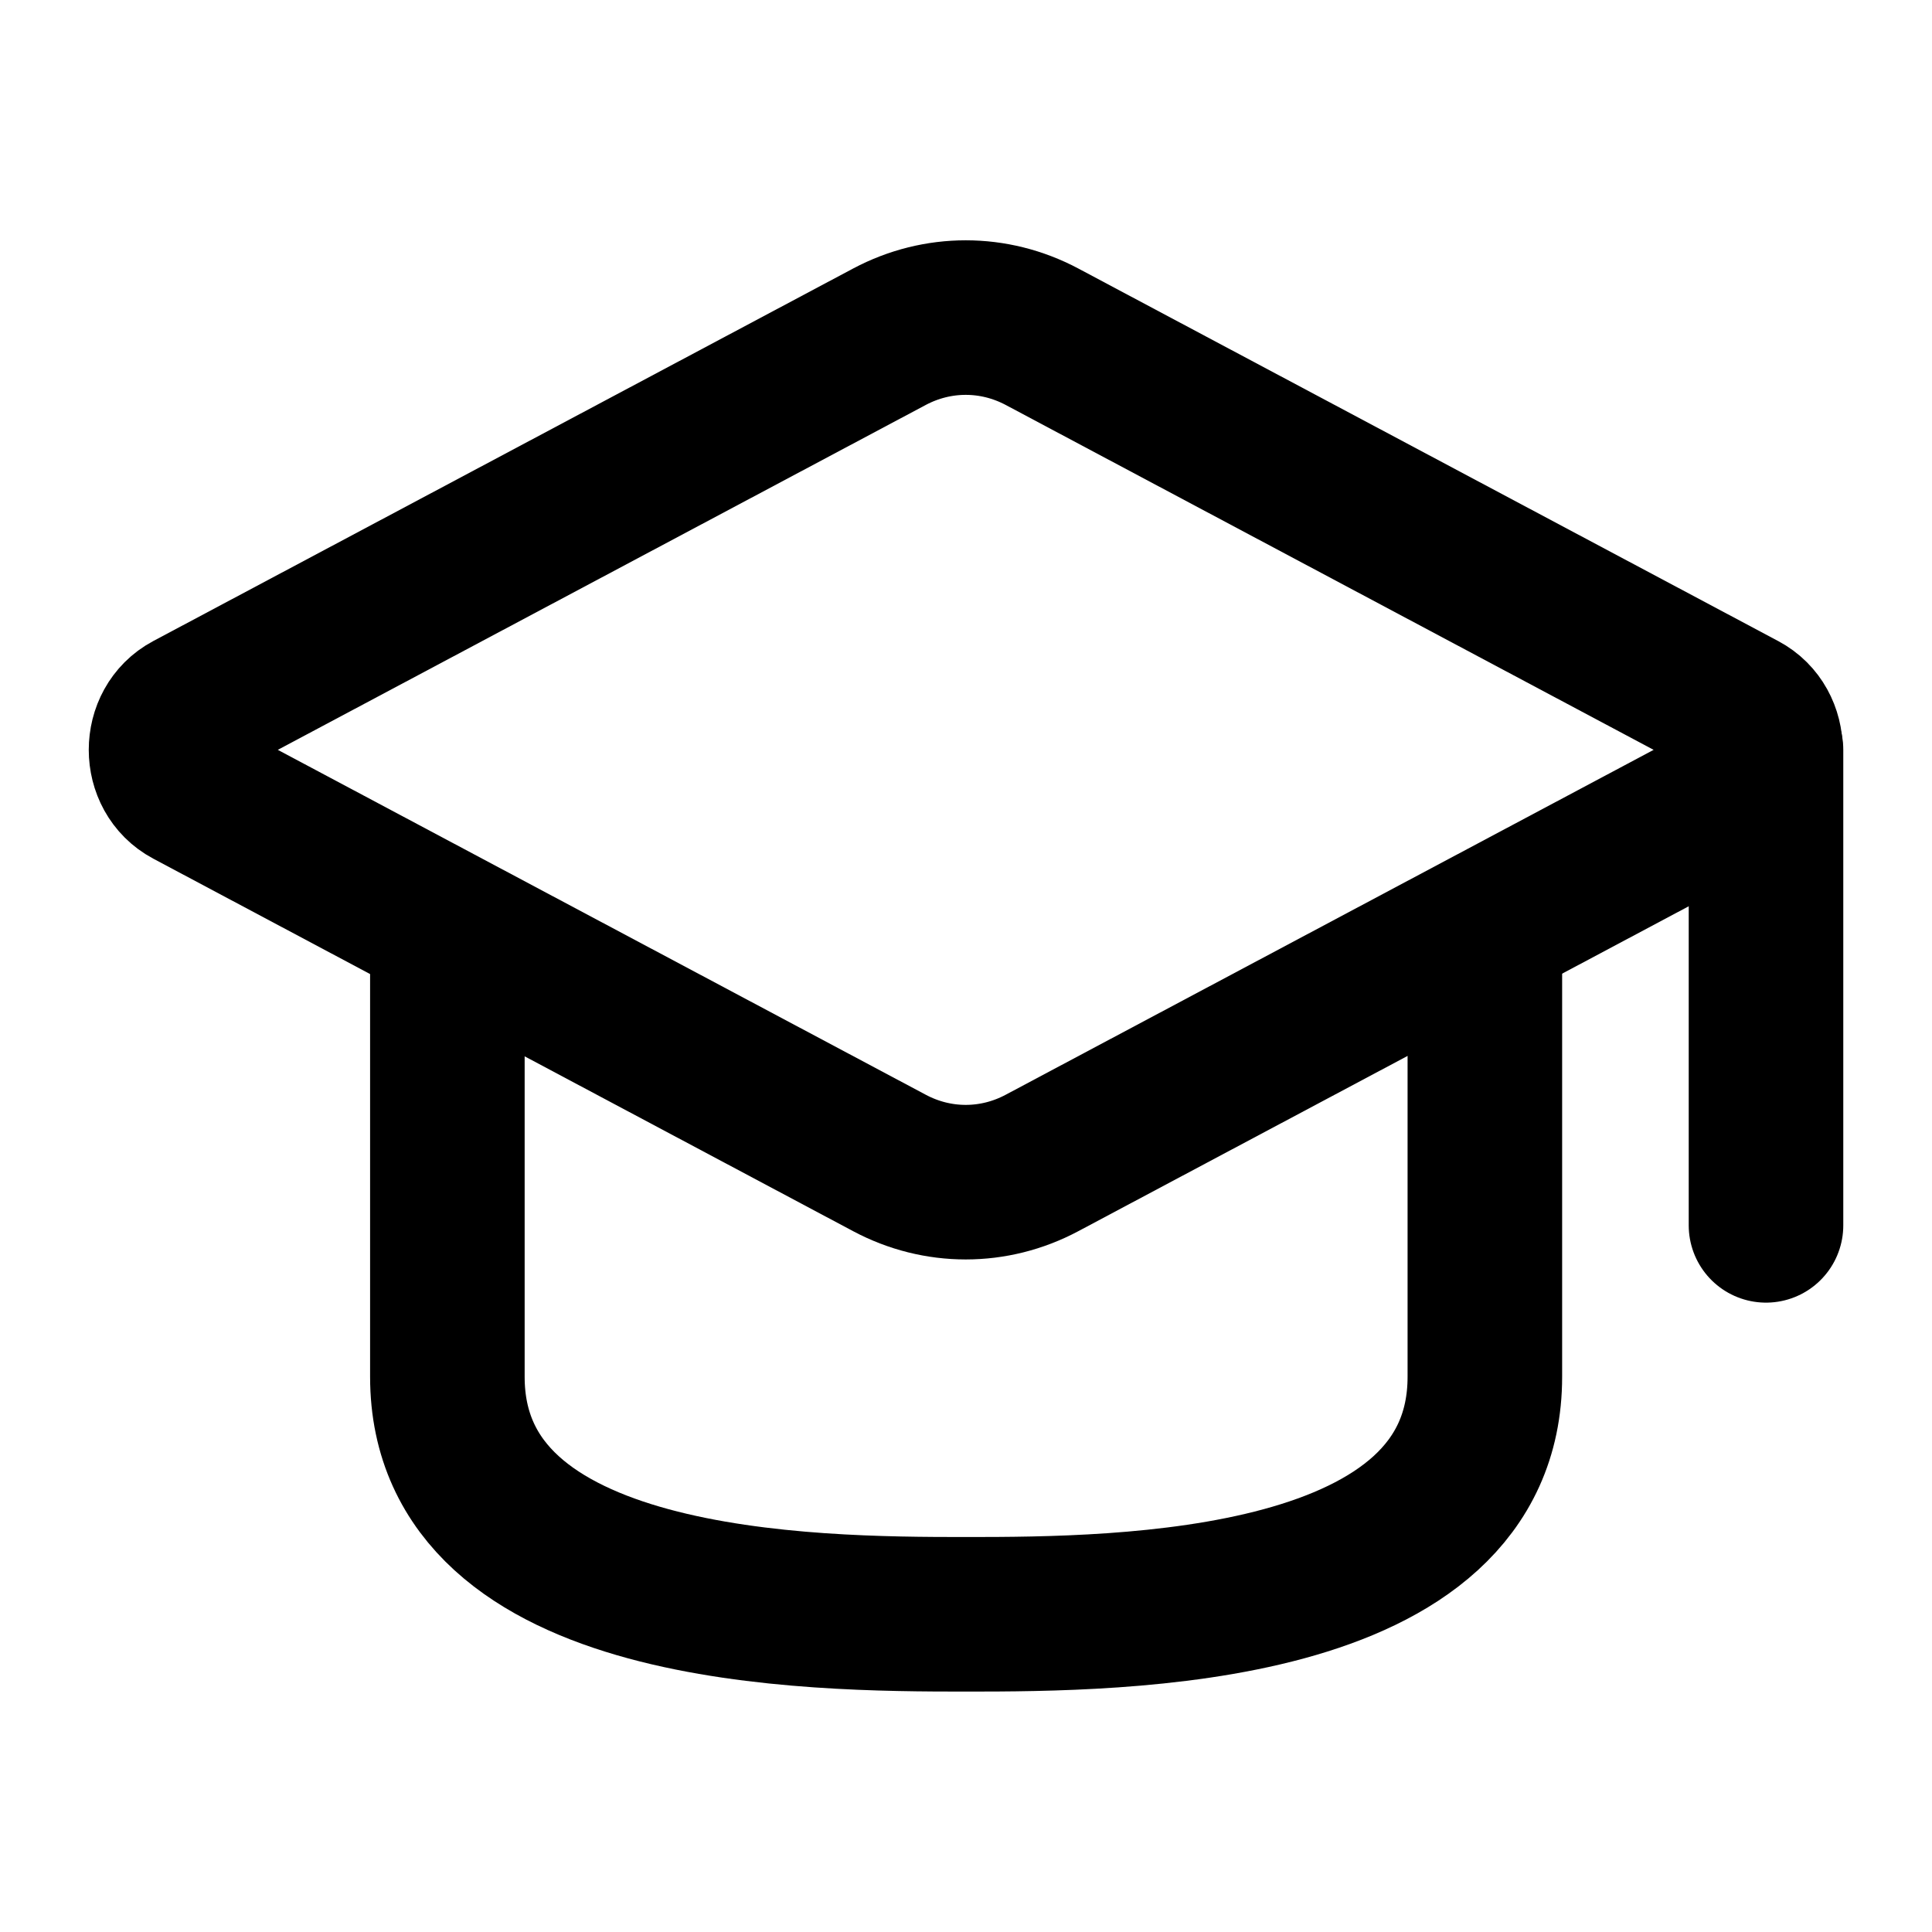
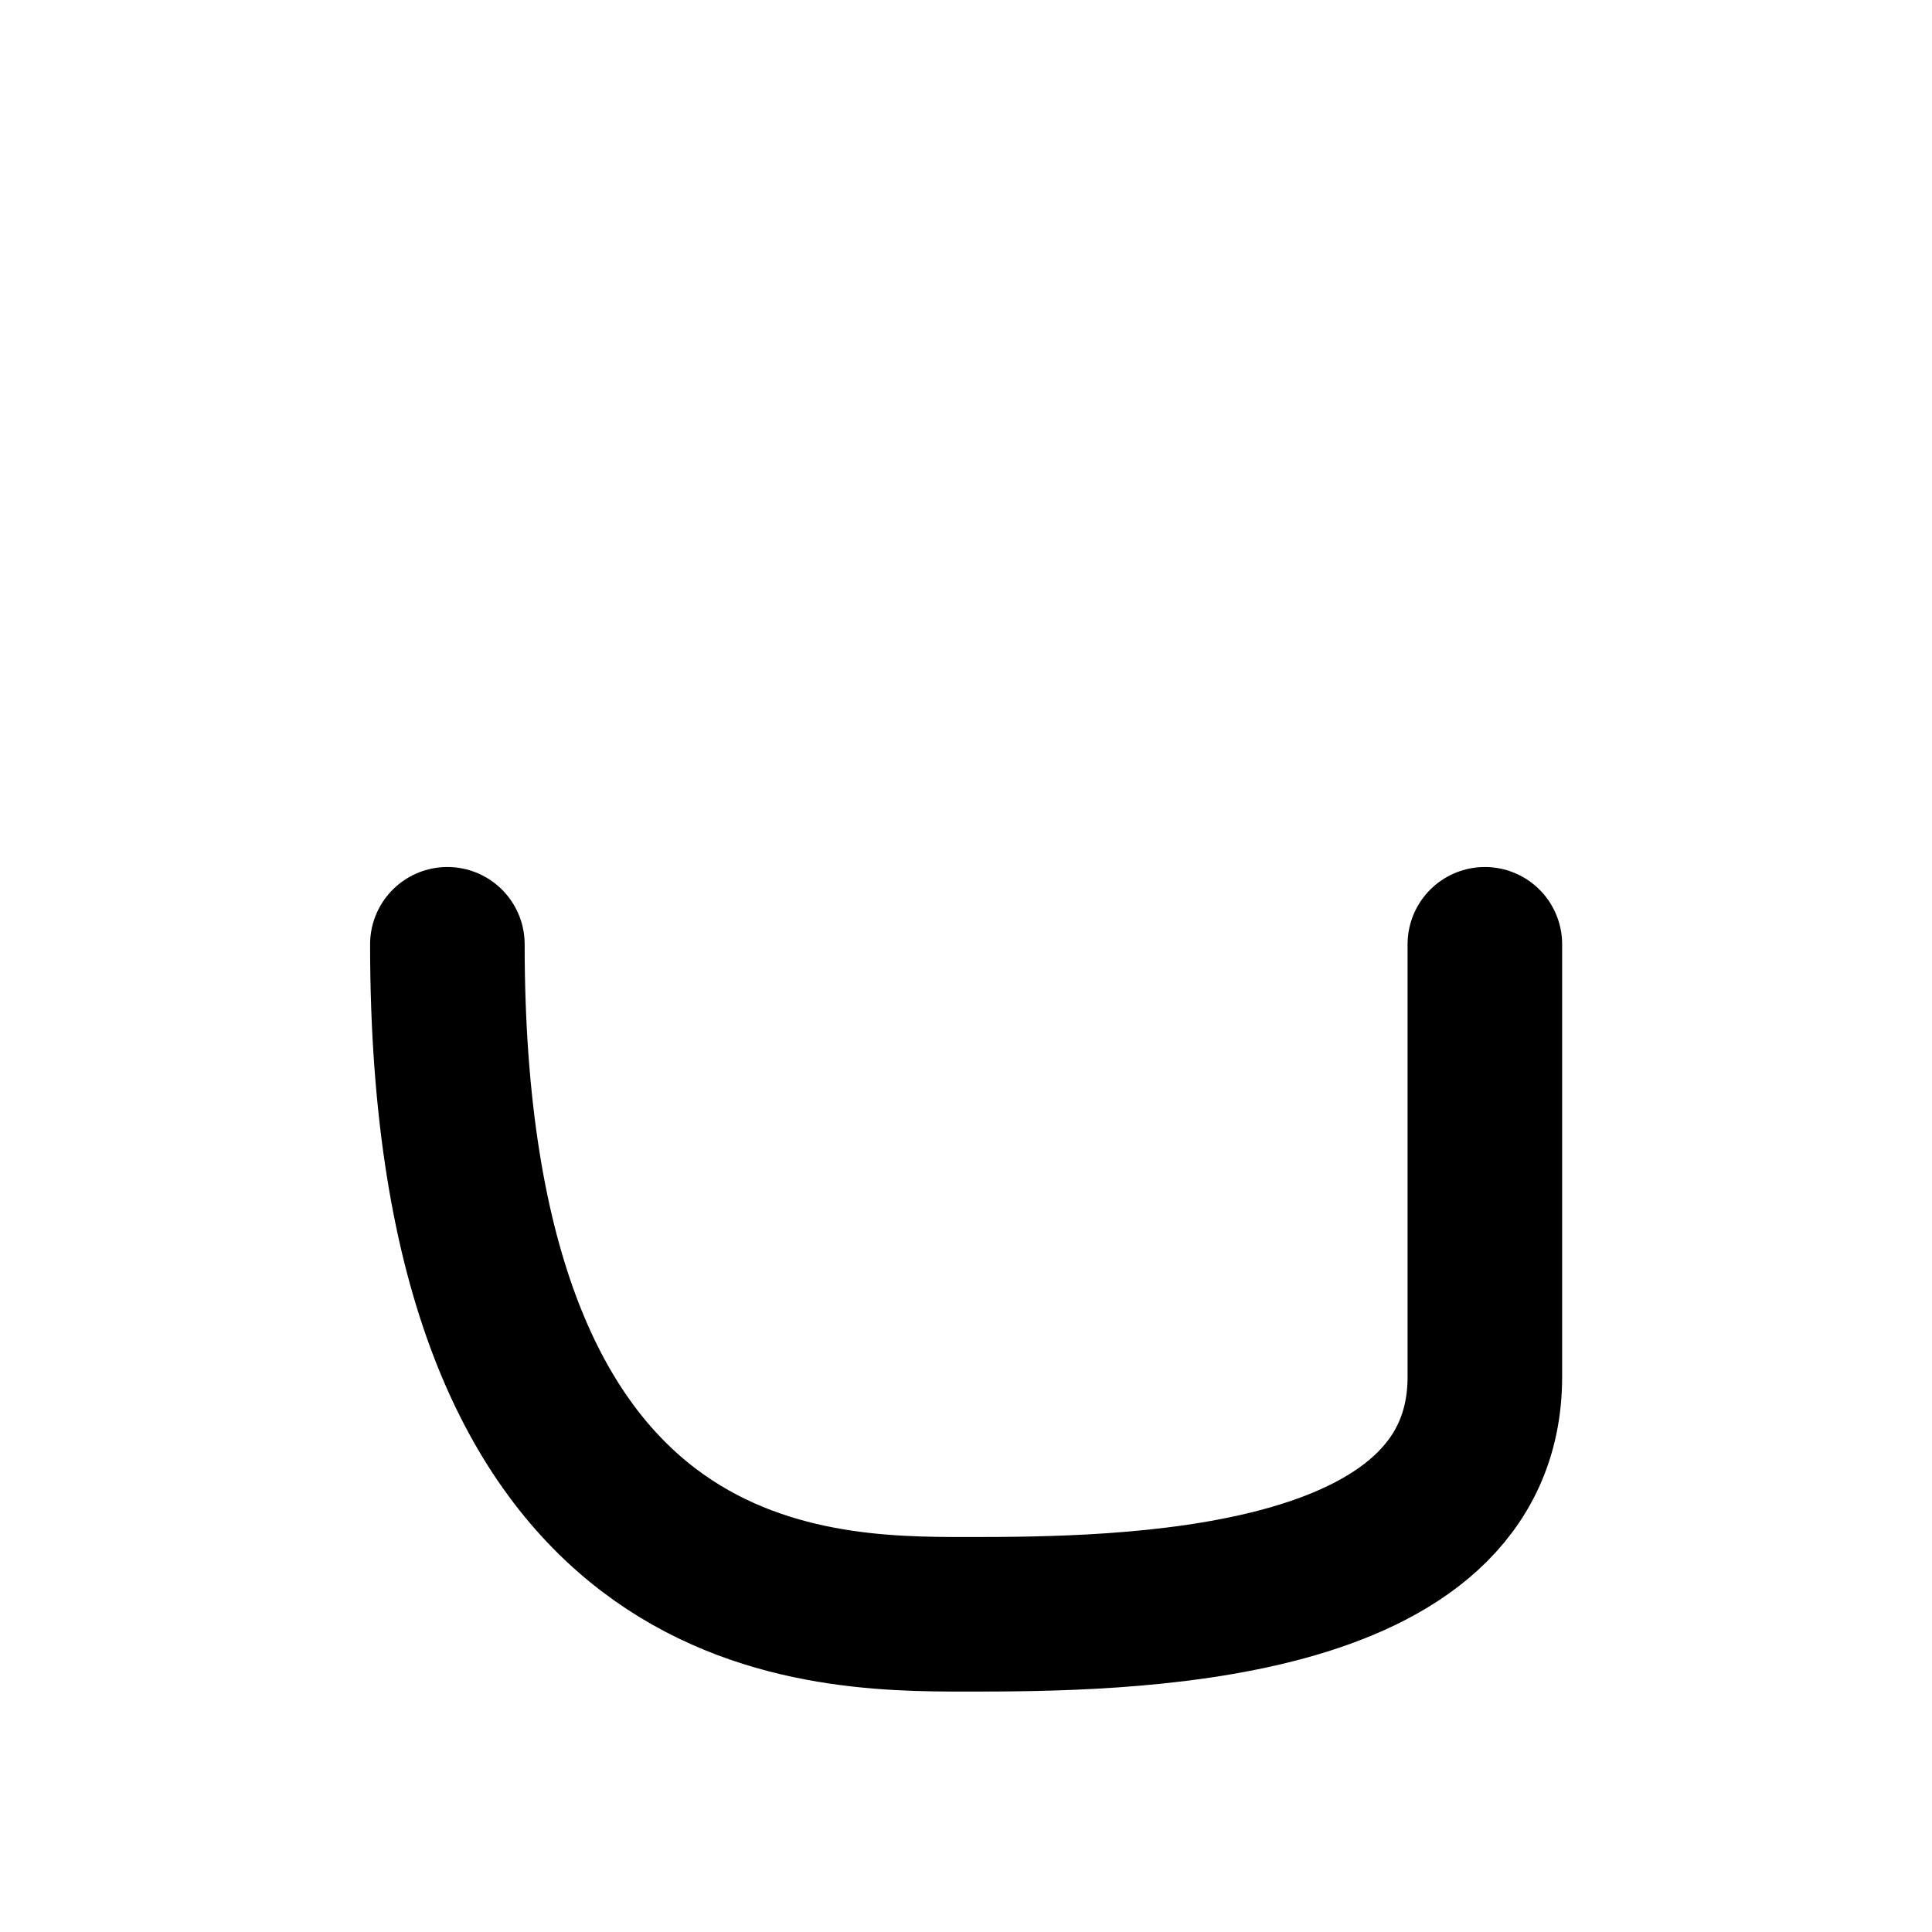
<svg xmlns="http://www.w3.org/2000/svg" width="25" height="25" viewBox="0 0 25 25" fill="none">
-   <path d="M2.453 10.228C2.047 10.012 2.047 9.394 2.453 9.178L11.51 4.357C12.131 4.027 12.862 4.027 13.483 4.357L22.54 9.178C22.947 9.394 22.947 10.012 22.54 10.228L13.483 15.049C12.862 15.38 12.131 15.38 11.51 15.049L2.453 10.228Z" stroke="black" stroke-width="2" stroke-linecap="round" />
-   <path d="M5.789 12.219V17.815C5.789 20.861 10.488 20.889 12.502 20.889C14.515 20.889 19.214 20.861 19.214 17.815V12.219" stroke="black" stroke-width="2" stroke-linecap="round" />
-   <path d="M22.852 9.703V15.856" stroke="black" stroke-width="2" stroke-linecap="round" />
+   <path d="M5.789 12.219C5.789 20.861 10.488 20.889 12.502 20.889C14.515 20.889 19.214 20.861 19.214 17.815V12.219" stroke="black" stroke-width="2" stroke-linecap="round" />
</svg>